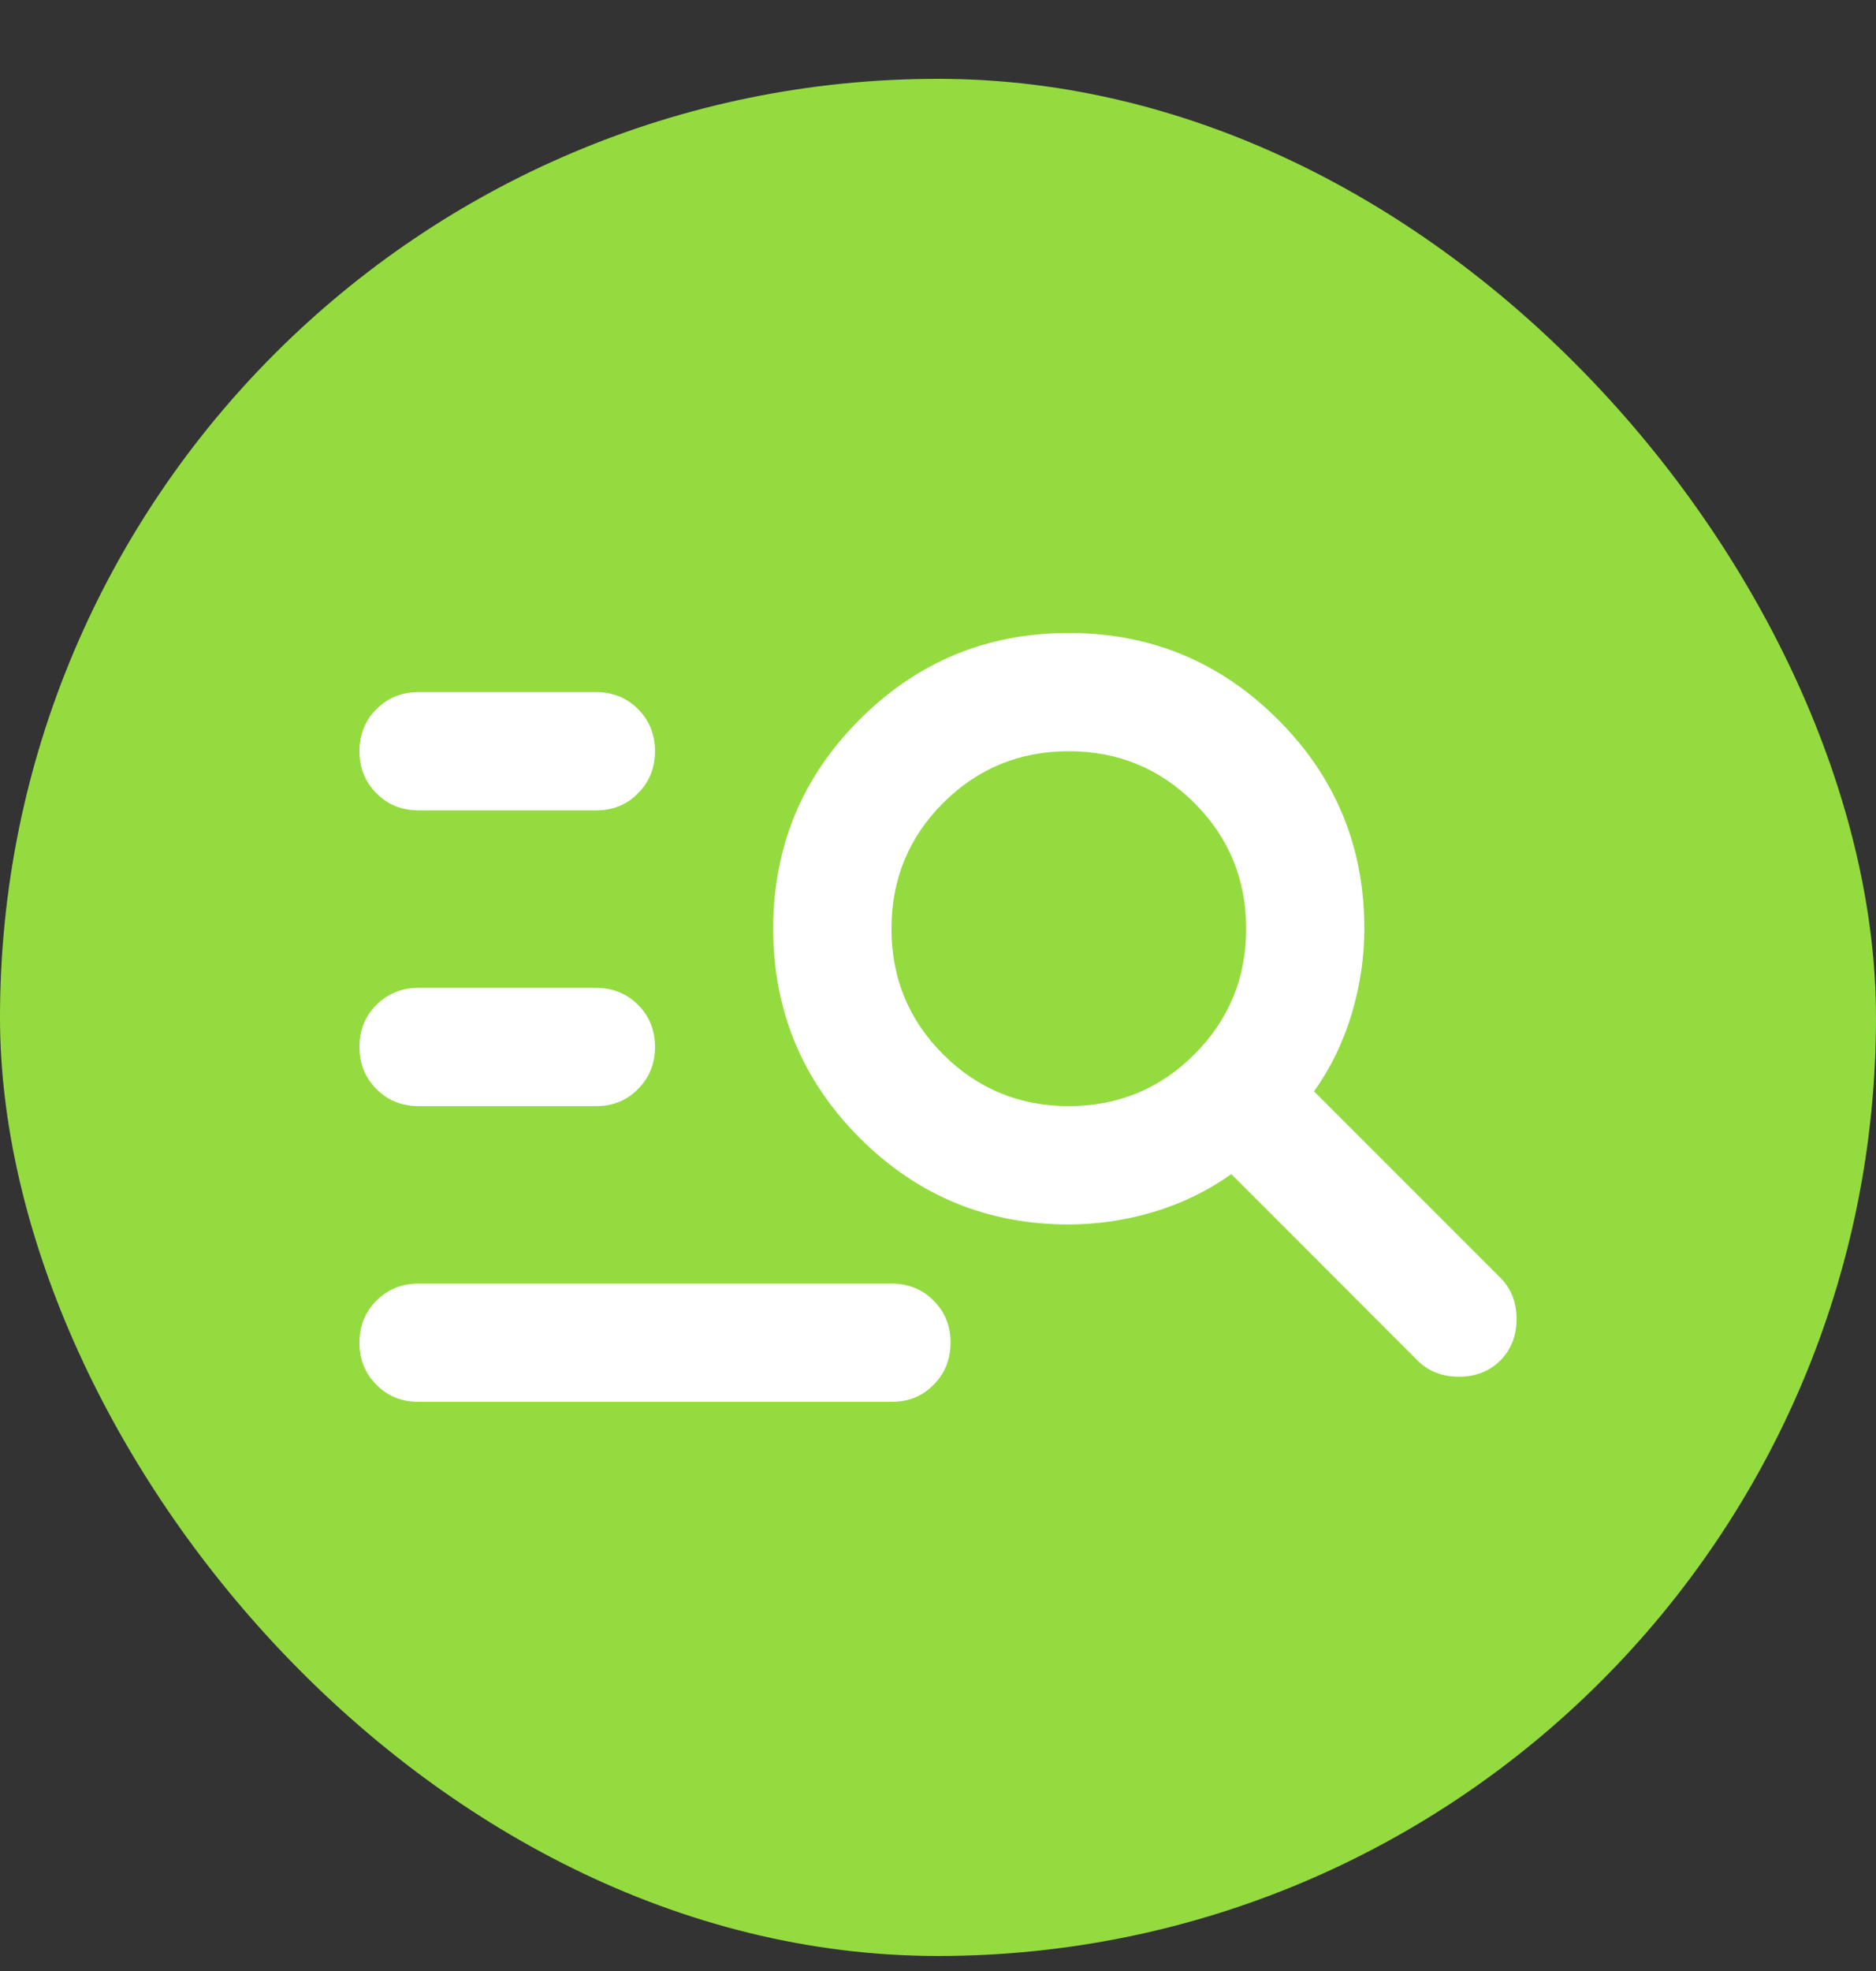
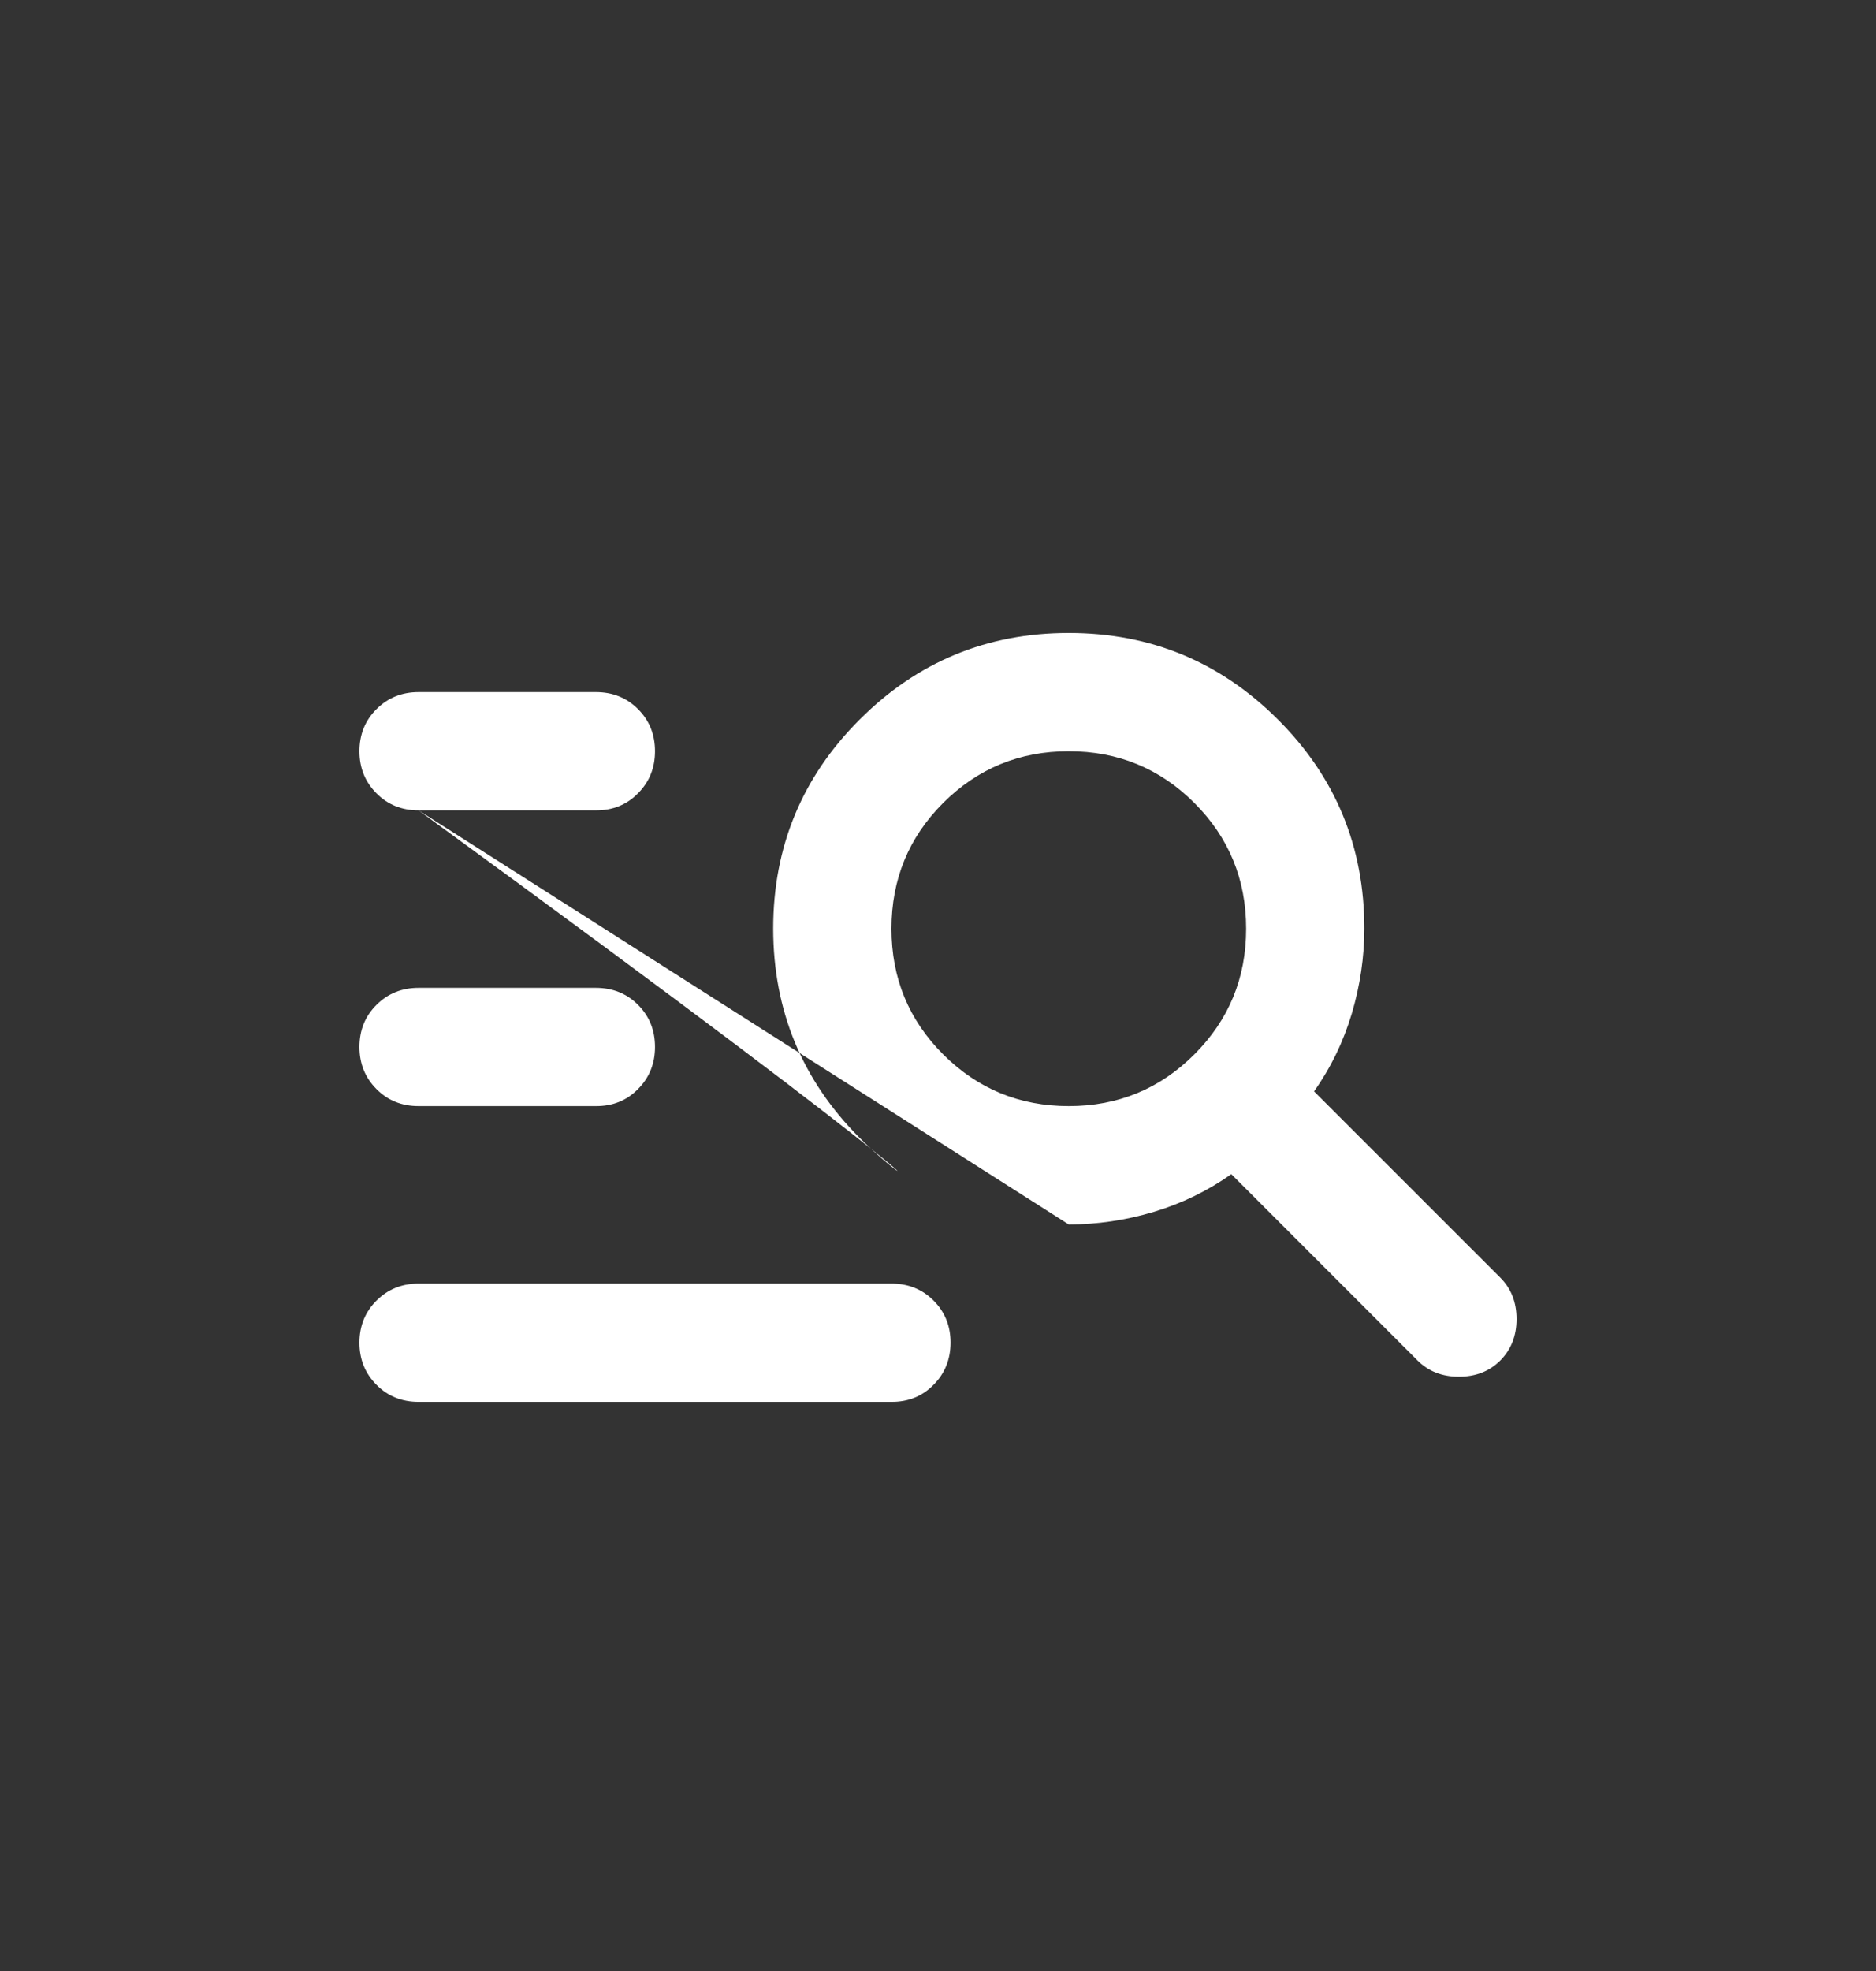
<svg xmlns="http://www.w3.org/2000/svg" width="20" height="21" viewBox="0 0 20 21" fill="none">
  <rect x="0" y="0" width="20" height="21" fill="#333333" stroke="none" />
  <g clip-path="url(#clip0_364_13)">
-     <rect y="0.84" width="20" height="20" rx="10" fill="#94DB40" />
-     <path d="M4.462 14.936C4.284 14.936 4.134 14.876 4.014 14.755C3.893 14.634 3.832 14.484 3.832 14.306C3.832 14.128 3.892 13.978 4.014 13.857C4.135 13.736 4.285 13.676 4.462 13.676H9.504C9.682 13.676 9.832 13.736 9.953 13.857C10.074 13.978 10.134 14.128 10.134 14.306C10.133 14.484 10.073 14.634 9.952 14.755C9.832 14.877 9.682 14.937 9.504 14.936H4.462ZM4.462 11.785C4.284 11.785 4.134 11.725 4.014 11.604C3.893 11.483 3.832 11.333 3.832 11.155C3.832 10.977 3.892 10.827 4.014 10.706C4.135 10.585 4.285 10.525 4.462 10.525H6.353C6.531 10.525 6.681 10.585 6.802 10.706C6.923 10.827 6.983 10.977 6.983 11.155C6.983 11.333 6.922 11.483 6.801 11.604C6.681 11.726 6.531 11.786 6.353 11.785H4.462ZM4.462 8.634C4.284 8.634 4.134 8.574 4.014 8.453C3.893 8.332 3.832 8.182 3.832 8.004C3.832 7.826 3.892 7.676 4.014 7.555C4.135 7.434 4.285 7.374 4.462 7.374H6.353C6.531 7.374 6.681 7.434 6.802 7.555C6.923 7.676 6.983 7.826 6.983 8.004C6.983 8.182 6.922 8.332 6.801 8.453C6.681 8.575 6.531 8.635 6.353 8.634H4.462ZM11.394 13.046C10.522 13.046 9.779 12.738 9.165 12.124C8.551 11.509 8.244 10.766 8.243 9.895C8.243 9.023 8.55 8.28 9.165 7.666C9.78 7.051 10.523 6.744 11.394 6.744C12.265 6.744 13.008 7.051 13.624 7.666C14.239 8.28 14.546 9.023 14.545 9.895C14.545 10.199 14.5 10.501 14.411 10.801C14.321 11.1 14.188 11.376 14.009 11.628L15.995 13.613C16.11 13.728 16.168 13.875 16.168 14.054C16.168 14.232 16.11 14.379 15.995 14.495C15.879 14.611 15.732 14.668 15.553 14.668C15.375 14.668 15.228 14.611 15.112 14.495L13.127 12.51C12.875 12.688 12.6 12.822 12.3 12.912C12.001 13.001 11.699 13.046 11.394 13.046ZM11.394 11.785C11.919 11.785 12.366 11.601 12.733 11.234C13.101 10.866 13.285 10.42 13.285 9.895C13.285 9.369 13.101 8.923 12.733 8.555C12.366 8.188 11.919 8.004 11.394 8.004C10.869 8.004 10.423 8.188 10.055 8.555C9.687 8.923 9.504 9.369 9.504 9.895C9.504 10.42 9.687 10.866 10.055 11.234C10.423 11.601 10.869 11.785 11.394 11.785Z" fill="white" />
+     <path d="M4.462 14.936C4.284 14.936 4.134 14.876 4.014 14.755C3.893 14.634 3.832 14.484 3.832 14.306C3.832 14.128 3.892 13.978 4.014 13.857C4.135 13.736 4.285 13.676 4.462 13.676H9.504C9.682 13.676 9.832 13.736 9.953 13.857C10.074 13.978 10.134 14.128 10.134 14.306C10.133 14.484 10.073 14.634 9.952 14.755C9.832 14.877 9.682 14.937 9.504 14.936H4.462ZM4.462 11.785C4.284 11.785 4.134 11.725 4.014 11.604C3.893 11.483 3.832 11.333 3.832 11.155C3.832 10.977 3.892 10.827 4.014 10.706C4.135 10.585 4.285 10.525 4.462 10.525H6.353C6.531 10.525 6.681 10.585 6.802 10.706C6.923 10.827 6.983 10.977 6.983 11.155C6.983 11.333 6.922 11.483 6.801 11.604C6.681 11.726 6.531 11.786 6.353 11.785H4.462ZM4.462 8.634C4.284 8.634 4.134 8.574 4.014 8.453C3.893 8.332 3.832 8.182 3.832 8.004C3.832 7.826 3.892 7.676 4.014 7.555C4.135 7.434 4.285 7.374 4.462 7.374H6.353C6.531 7.374 6.681 7.434 6.802 7.555C6.923 7.676 6.983 7.826 6.983 8.004C6.983 8.182 6.922 8.332 6.801 8.453C6.681 8.575 6.531 8.635 6.353 8.634H4.462ZC10.522 13.046 9.779 12.738 9.165 12.124C8.551 11.509 8.244 10.766 8.243 9.895C8.243 9.023 8.55 8.28 9.165 7.666C9.78 7.051 10.523 6.744 11.394 6.744C12.265 6.744 13.008 7.051 13.624 7.666C14.239 8.28 14.546 9.023 14.545 9.895C14.545 10.199 14.5 10.501 14.411 10.801C14.321 11.1 14.188 11.376 14.009 11.628L15.995 13.613C16.11 13.728 16.168 13.875 16.168 14.054C16.168 14.232 16.11 14.379 15.995 14.495C15.879 14.611 15.732 14.668 15.553 14.668C15.375 14.668 15.228 14.611 15.112 14.495L13.127 12.51C12.875 12.688 12.6 12.822 12.3 12.912C12.001 13.001 11.699 13.046 11.394 13.046ZM11.394 11.785C11.919 11.785 12.366 11.601 12.733 11.234C13.101 10.866 13.285 10.42 13.285 9.895C13.285 9.369 13.101 8.923 12.733 8.555C12.366 8.188 11.919 8.004 11.394 8.004C10.869 8.004 10.423 8.188 10.055 8.555C9.687 8.923 9.504 9.369 9.504 9.895C9.504 10.42 9.687 10.866 10.055 11.234C10.423 11.601 10.869 11.785 11.394 11.785Z" fill="white" />
  </g>
  <defs>
    <clipPath id="clip0_364_13">
      <rect width="20" height="20" fill="white" transform="translate(0 0.84)" />
    </clipPath>
  </defs>
</svg>